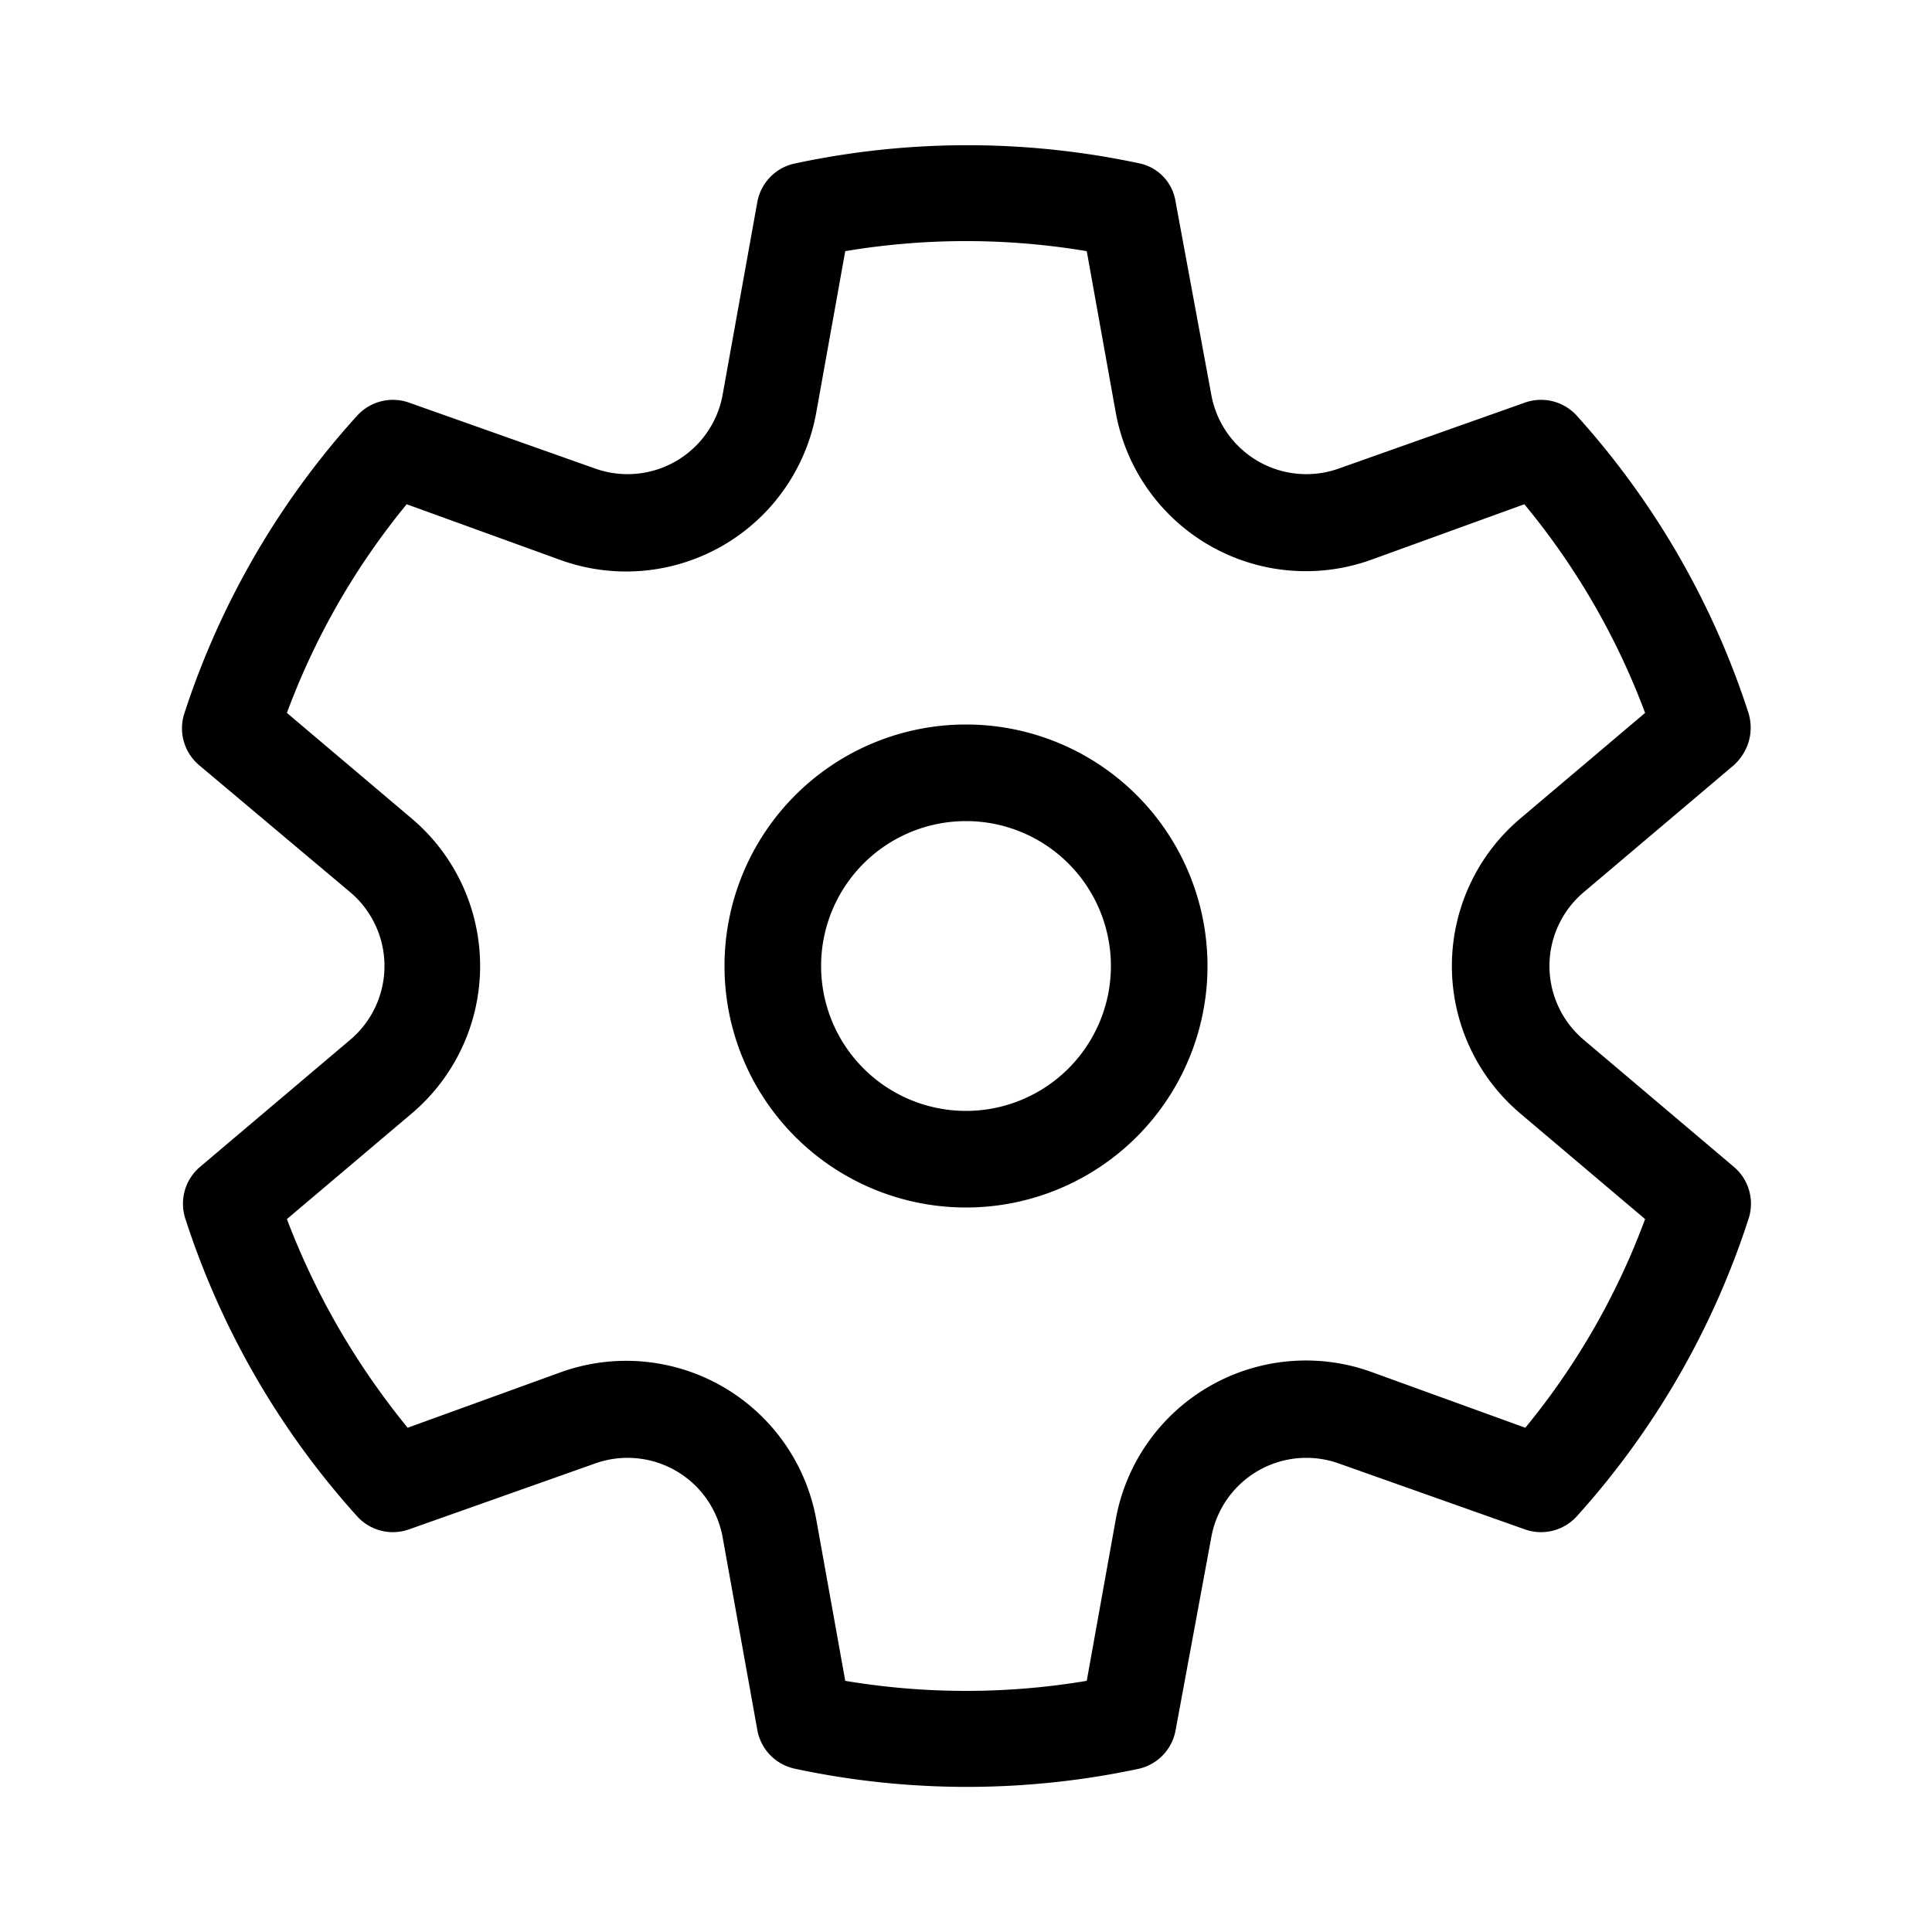
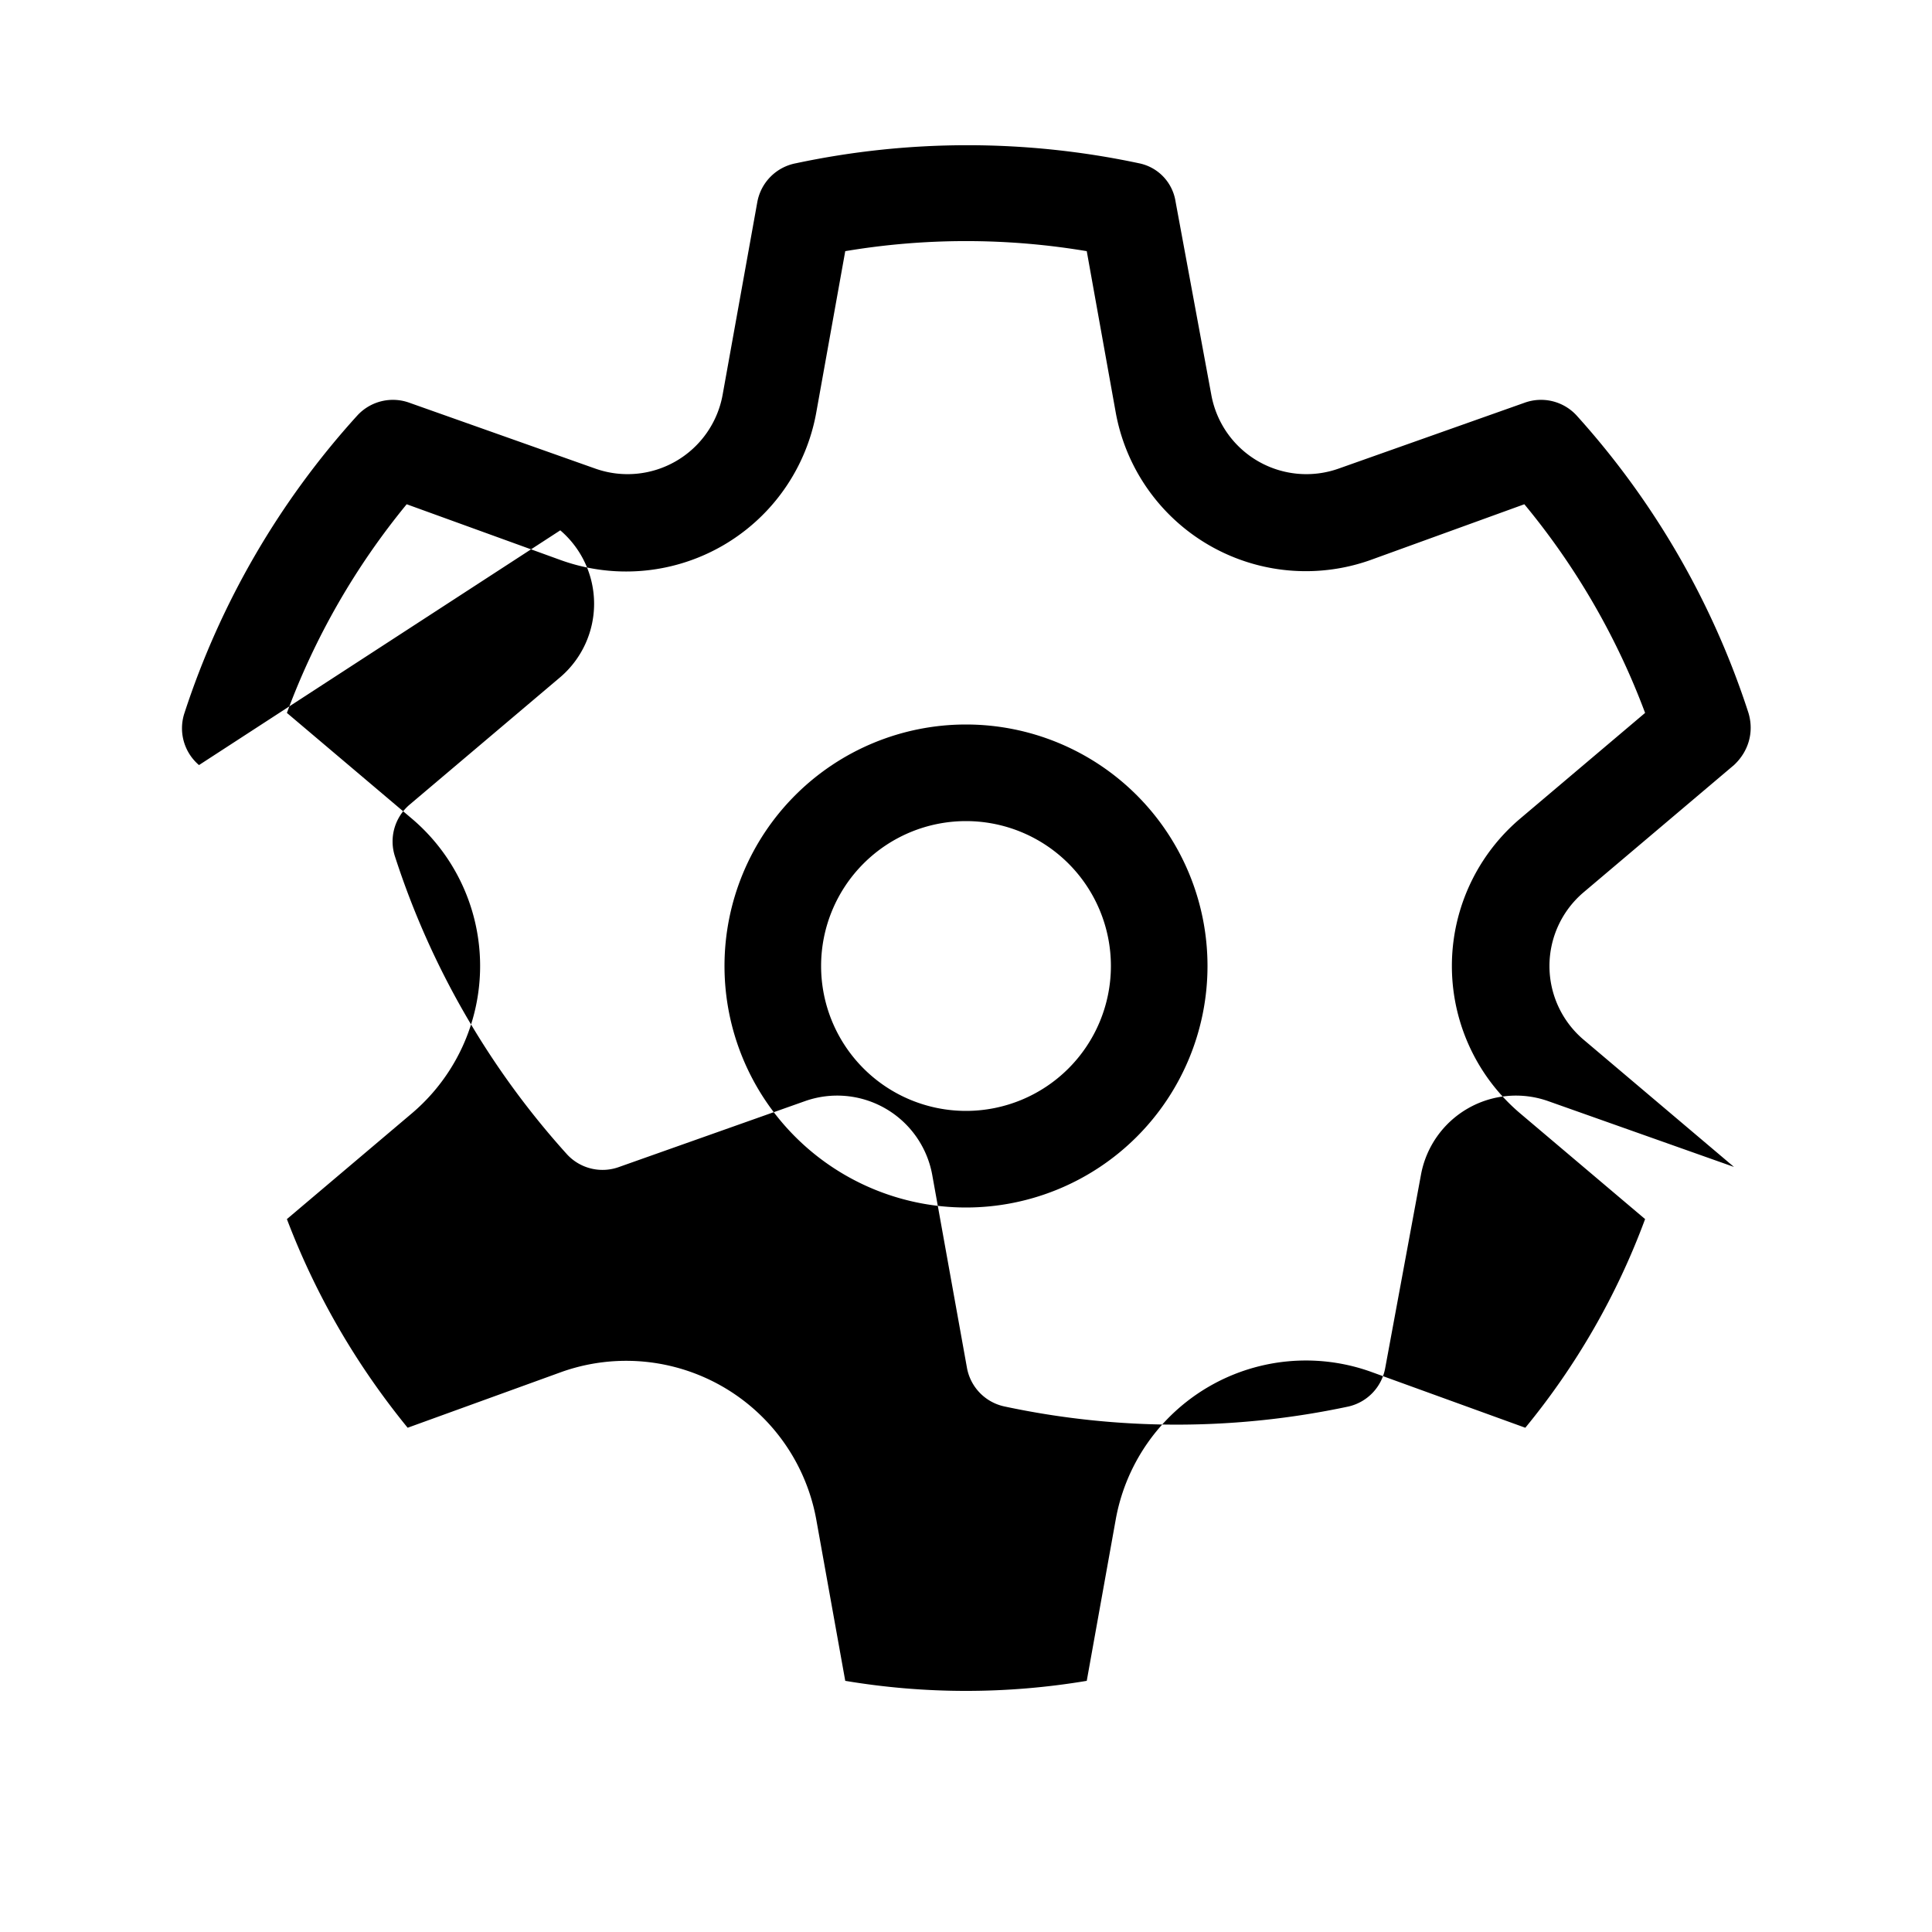
<svg xmlns="http://www.w3.org/2000/svg" width="20" height="20" viewBox="0 0 20 20">
-   <path d="M1.91 7.38A8.5 8.5 0 0 1 3.7 4.3a.5.5 0 0 1 .54-.13l1.92.68a1 1 0 0 0 1.32-.76l.36-2a.5.5 0 0 1 .4-.4 8.53 8.53 0 0 1 3.55 0c.2.04.35.2.38.4l.37 2a1 1 0 0 0 1.32.76l1.92-.68a.5.5 0 0 1 .54.13 8.5 8.5 0 0 1 1.78 3.08c.06.2 0 .4-.15.54l-1.56 1.32a1 1 0 0 0 0 1.52l1.56 1.32a.5.5 0 0 1 .15.54 8.5 8.5 0 0 1-1.78 3.08.5.5 0 0 1-.54.13l-1.92-.68a1 1 0 0 0-1.32.76l-.37 2a.5.5 0 0 1-.38.4 8.53 8.53 0 0 1-3.56 0 .5.5 0 0 1-.39-.4l-.36-2a1 1 0 0 0-1.32-.76l-1.92.68a.5.5 0 0 1-.54-.13 8.5 8.5 0 0 1-1.78-3.08.5.5 0 0 1 .15-.54l1.56-1.32a1 1 0 0 0 0-1.52L2.06 7.92a.5.5 0 0 1-.15-.54Zm1.06 0 1.3 1.1a2 2 0 0 1 0 3.04l-1.3 1.1c.3.79.72 1.51 1.25 2.16l1.6-.58a2 2 0 0 1 2.63 1.53l.3 1.67a7.56 7.56 0 0 0 2.5 0l.3-1.67a2 2 0 0 1 2.64-1.53l1.6.58a7.5 7.5 0 0 0 1.24-2.16l-1.3-1.1a2 2 0 0 1 0-3.04l1.3-1.1a7.5 7.5 0 0 0-1.25-2.16l-1.6.58a2 2 0 0 1-2.63-1.53l-.3-1.67a7.55 7.55 0 0 0-2.5 0l-.3 1.67A2 2 0 0 1 5.81 5.8l-1.6-.58a7.5 7.5 0 0 0-1.24 2.16ZM7.5 10a2.5 2.5 0 1 1 5 0 2.5 2.5 0 0 1-5 0Zm1 0a1.5 1.5 0 1 0 3 0 1.5 1.5 0 0 0-3 0Z" />
+   <path d="M1.91 7.38A8.5 8.5 0 0 1 3.7 4.3a.5.5 0 0 1 .54-.13l1.92.68a1 1 0 0 0 1.32-.76l.36-2a.5.5 0 0 1 .4-.4 8.53 8.53 0 0 1 3.55 0c.2.04.35.2.38.4l.37 2a1 1 0 0 0 1.32.76l1.92-.68a.5.5 0 0 1 .54.13 8.5 8.5 0 0 1 1.78 3.08c.06.2 0 .4-.15.54l-1.56 1.32a1 1 0 0 0 0 1.52l1.56 1.32l-1.92-.68a1 1 0 0 0-1.32.76l-.37 2a.5.5 0 0 1-.38.4 8.53 8.53 0 0 1-3.56 0 .5.5 0 0 1-.39-.4l-.36-2a1 1 0 0 0-1.32-.76l-1.92.68a.5.5 0 0 1-.54-.13 8.5 8.5 0 0 1-1.78-3.08.5.5 0 0 1 .15-.54l1.56-1.32a1 1 0 0 0 0-1.52L2.06 7.92a.5.5 0 0 1-.15-.54Zm1.06 0 1.3 1.1a2 2 0 0 1 0 3.04l-1.3 1.1c.3.79.72 1.51 1.25 2.16l1.6-.58a2 2 0 0 1 2.63 1.53l.3 1.67a7.56 7.56 0 0 0 2.5 0l.3-1.67a2 2 0 0 1 2.64-1.53l1.6.58a7.5 7.5 0 0 0 1.24-2.16l-1.3-1.1a2 2 0 0 1 0-3.04l1.3-1.1a7.5 7.5 0 0 0-1.25-2.16l-1.6.58a2 2 0 0 1-2.63-1.53l-.3-1.67a7.55 7.55 0 0 0-2.5 0l-.3 1.67A2 2 0 0 1 5.81 5.8l-1.6-.58a7.5 7.5 0 0 0-1.24 2.16ZM7.5 10a2.5 2.5 0 1 1 5 0 2.5 2.5 0 0 1-5 0Zm1 0a1.5 1.5 0 1 0 3 0 1.5 1.5 0 0 0-3 0Z" />
</svg>